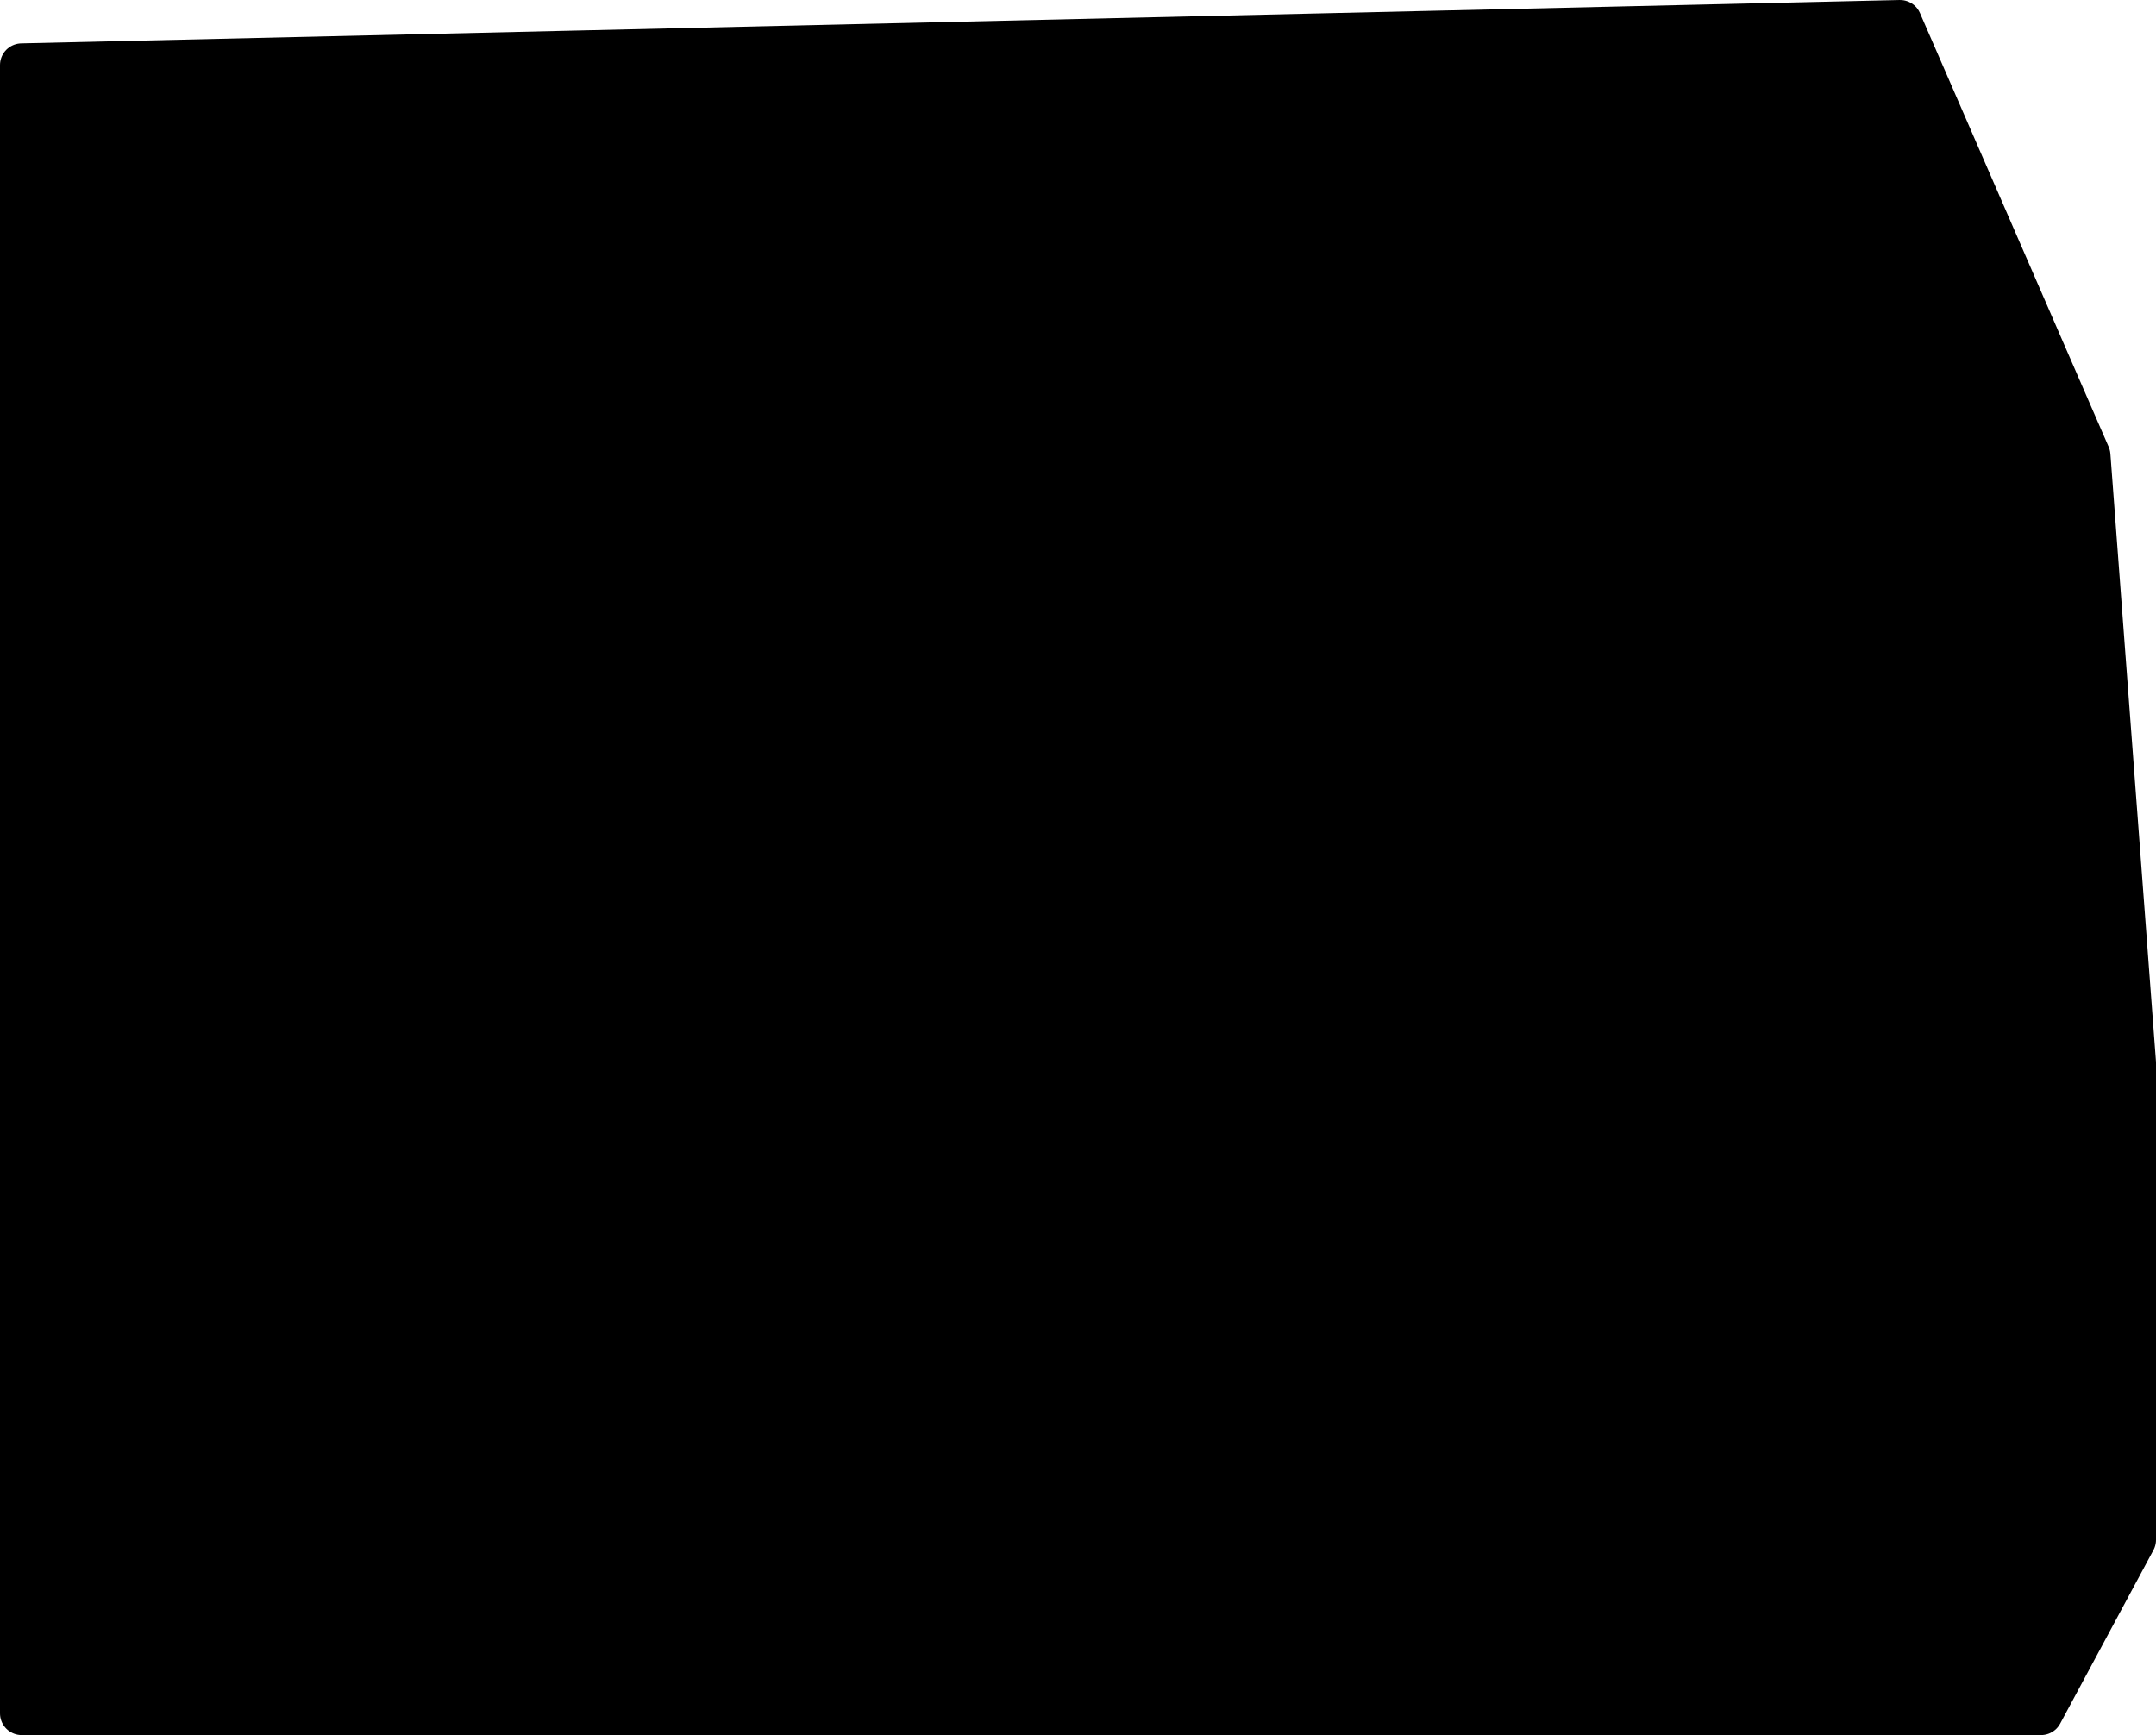
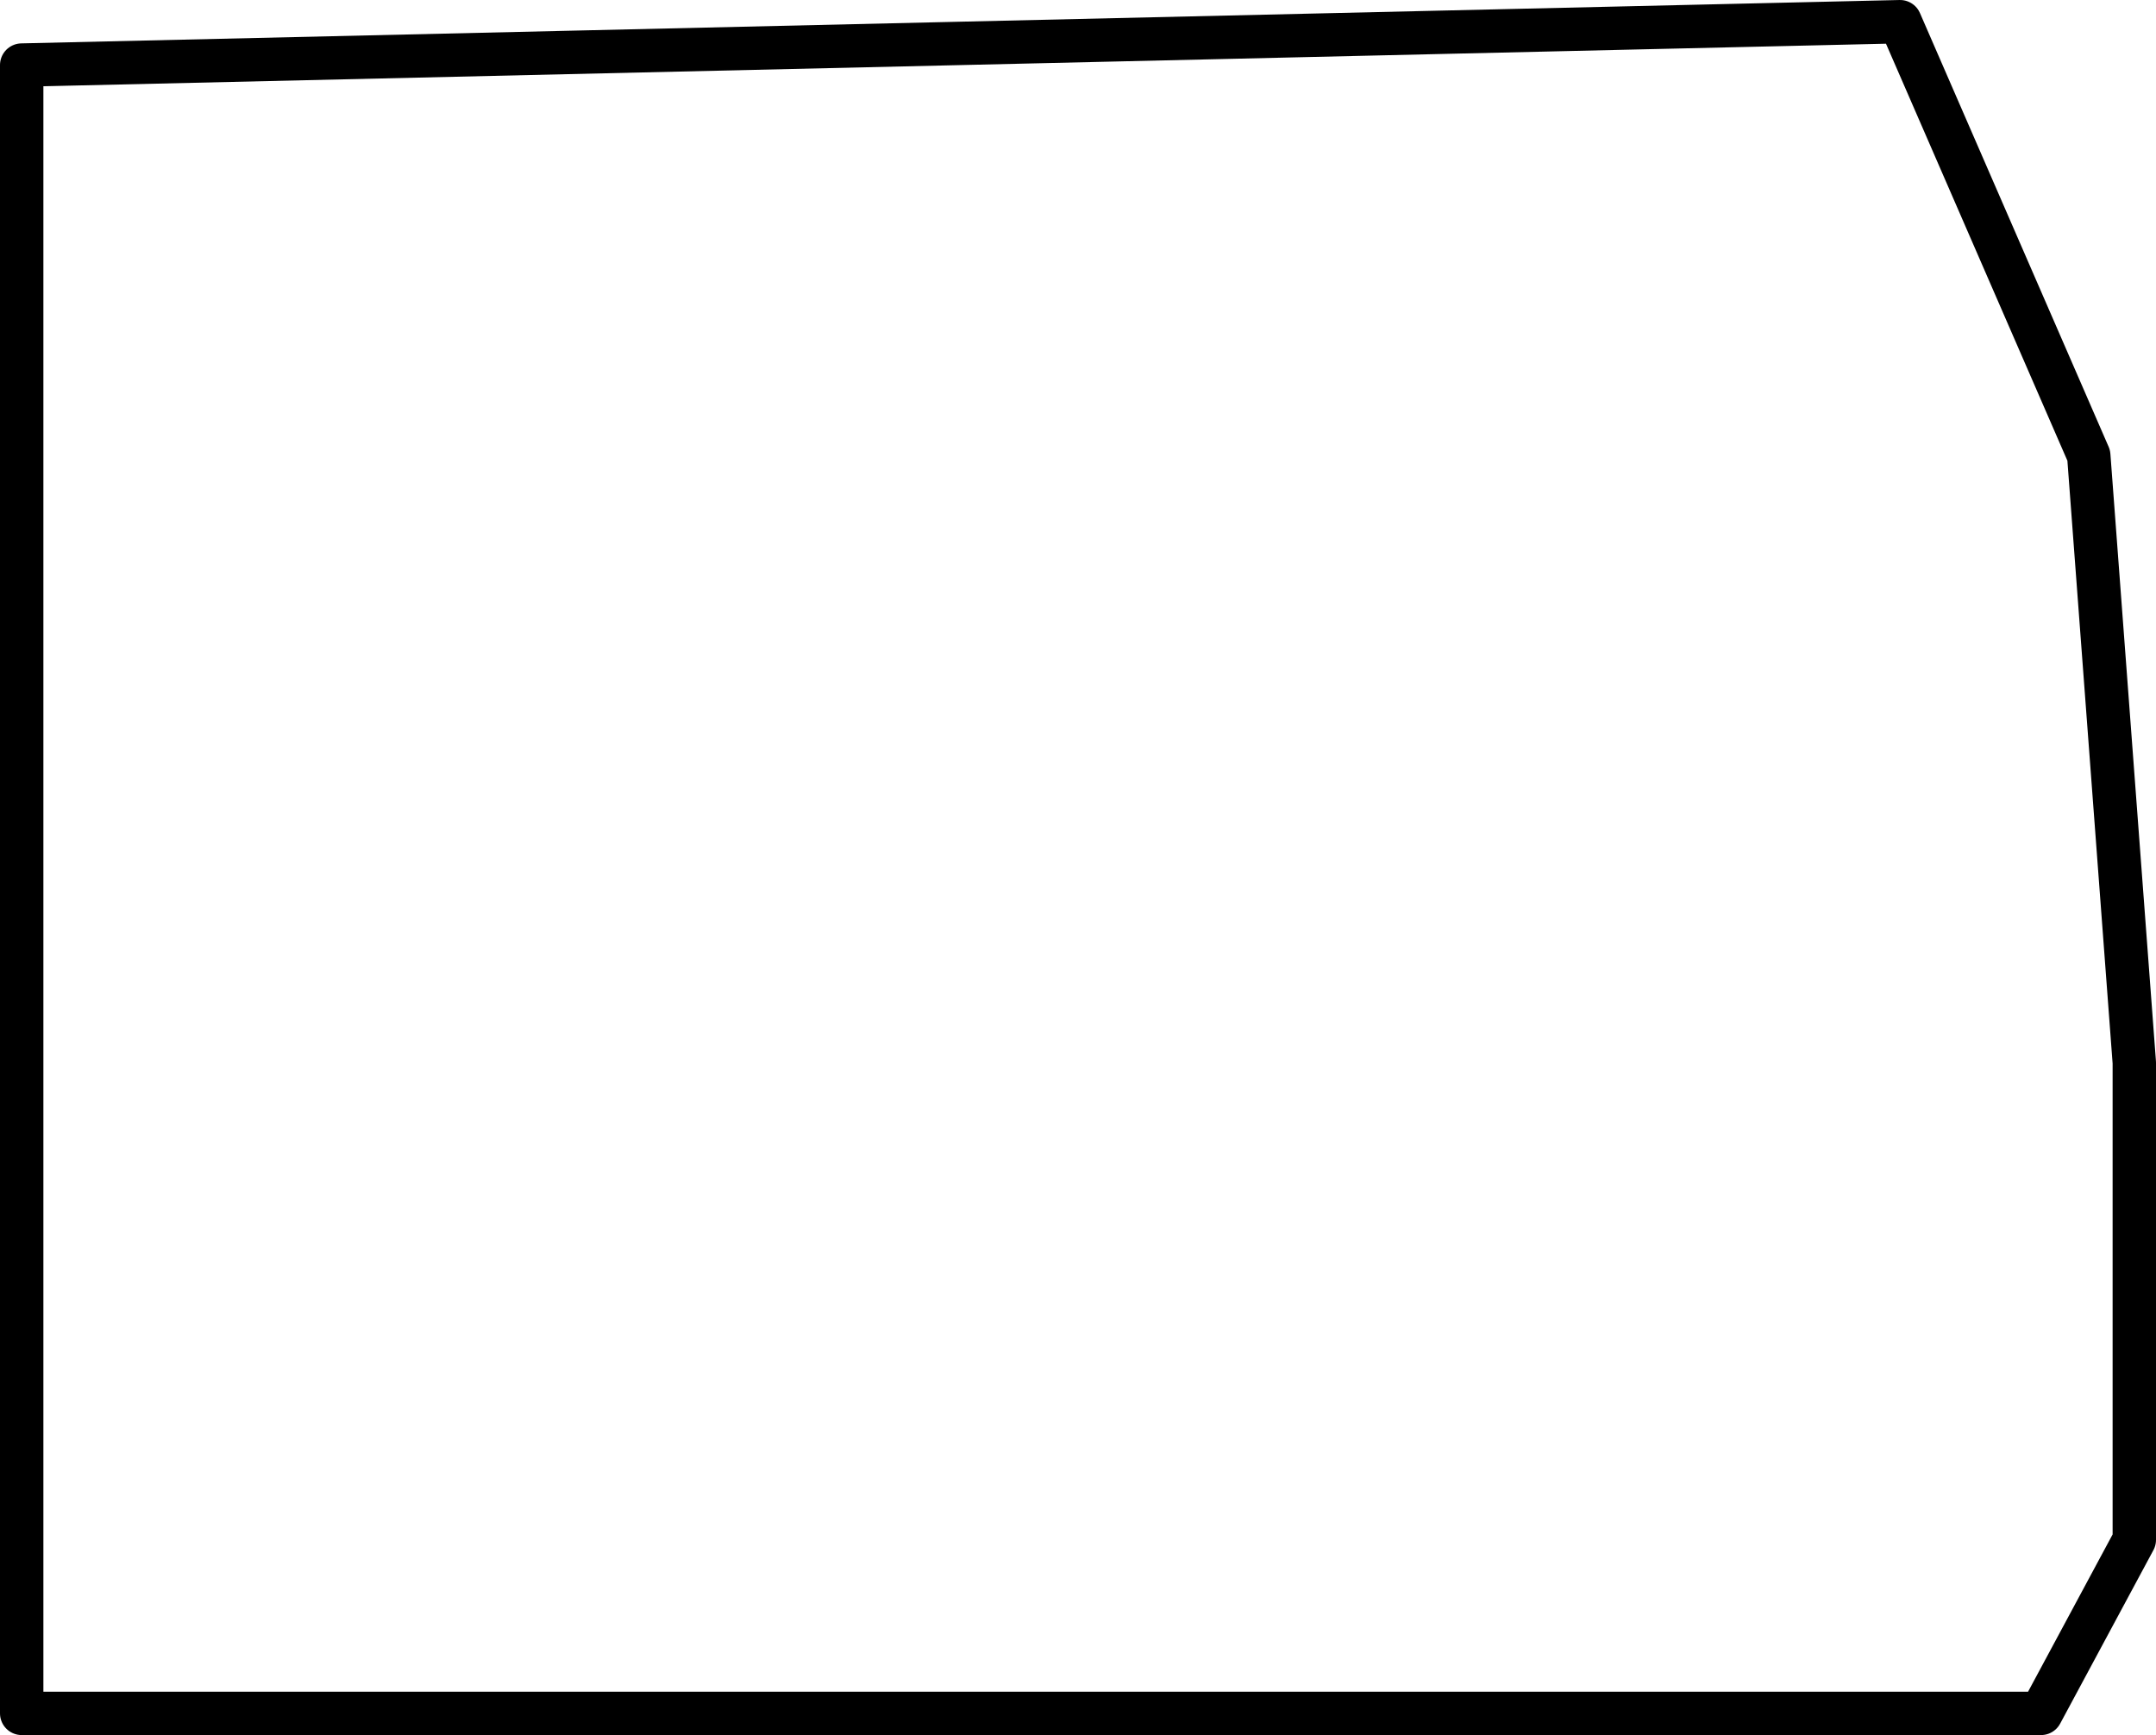
<svg xmlns="http://www.w3.org/2000/svg" height="40.0px" width="49.7px">
  <g transform="matrix(1.0, 0.0, 0.0, 1.0, 44.25, 71.9)">
-     <path d="M4.95 -36.4 L2.8 -32.4 -43.75 -32.4 -43.75 -70.4 -0.45 -71.4 3.9 -61.4 4.95 -47.4 4.95 -36.4" fill="#000000" fill-rule="evenodd" stroke="none" />
    <path d="M4.95 -36.4 L2.8 -32.4 -43.75 -32.4 -43.75 -70.4 -0.45 -71.4 3.9 -61.4 4.95 -47.4 4.95 -36.4 Z" fill="none" stroke="#000000" stroke-linecap="round" stroke-linejoin="round" stroke-width="1.0" />
  </g>
</svg>